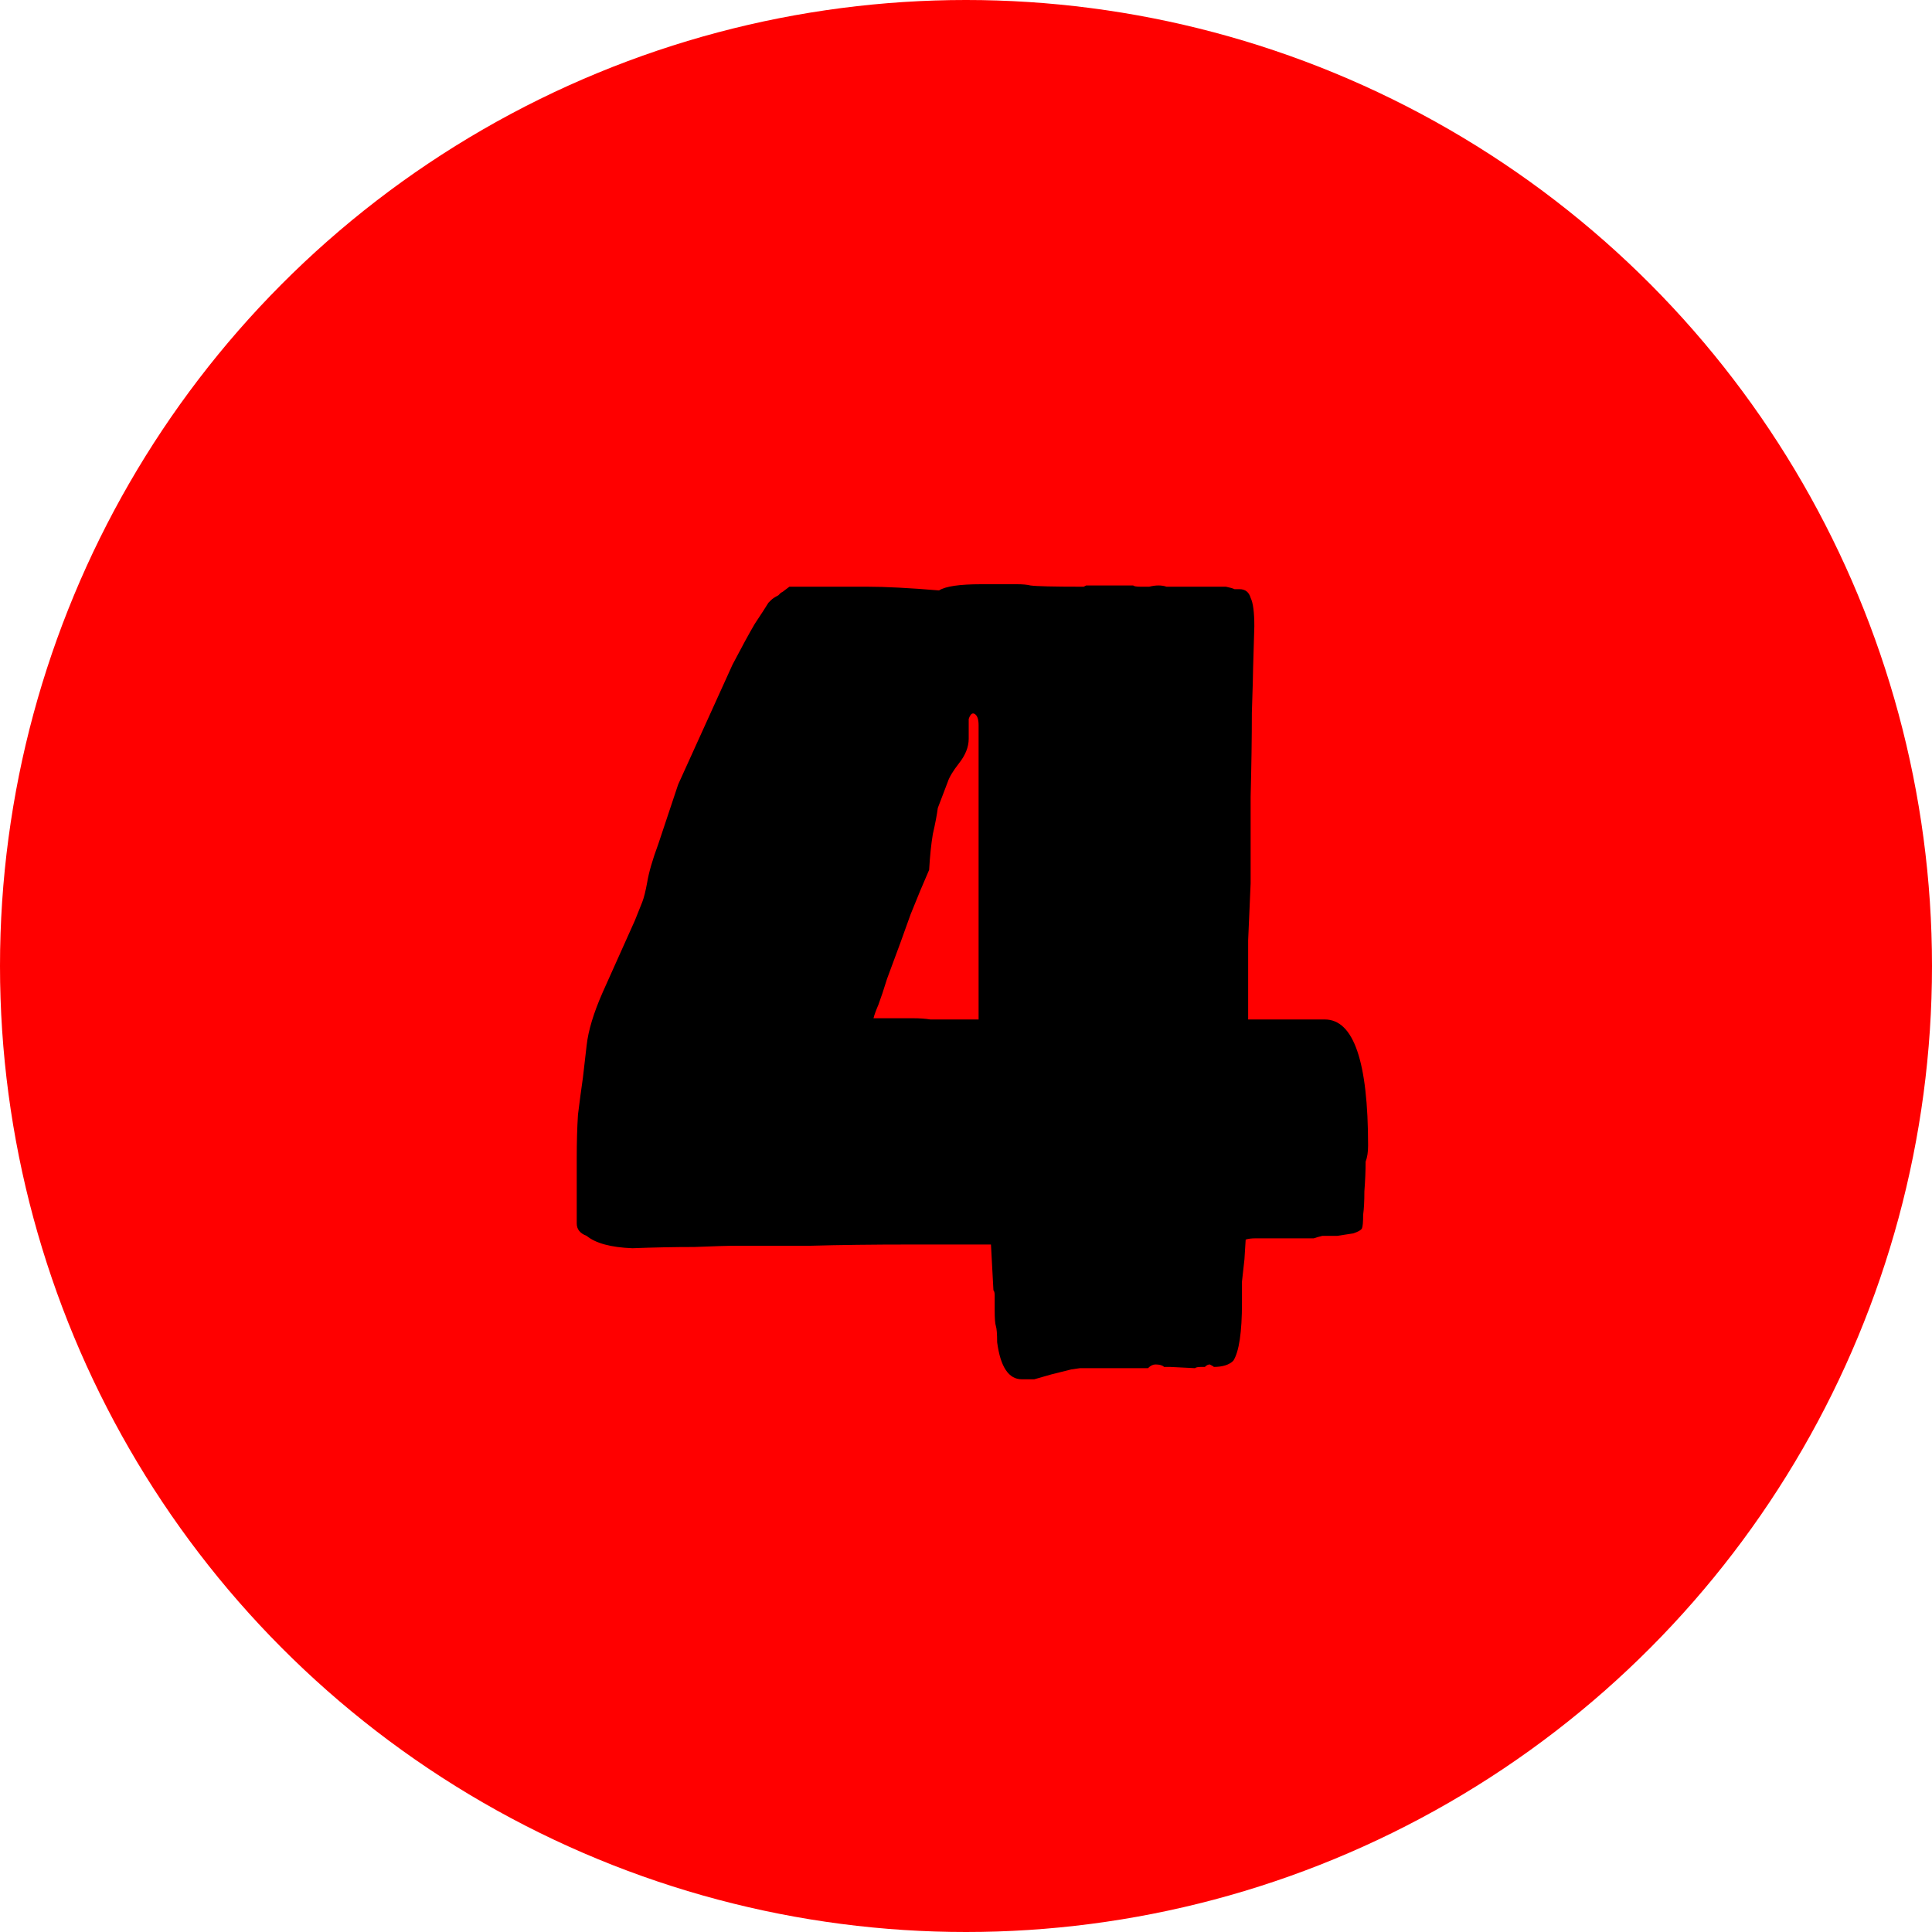
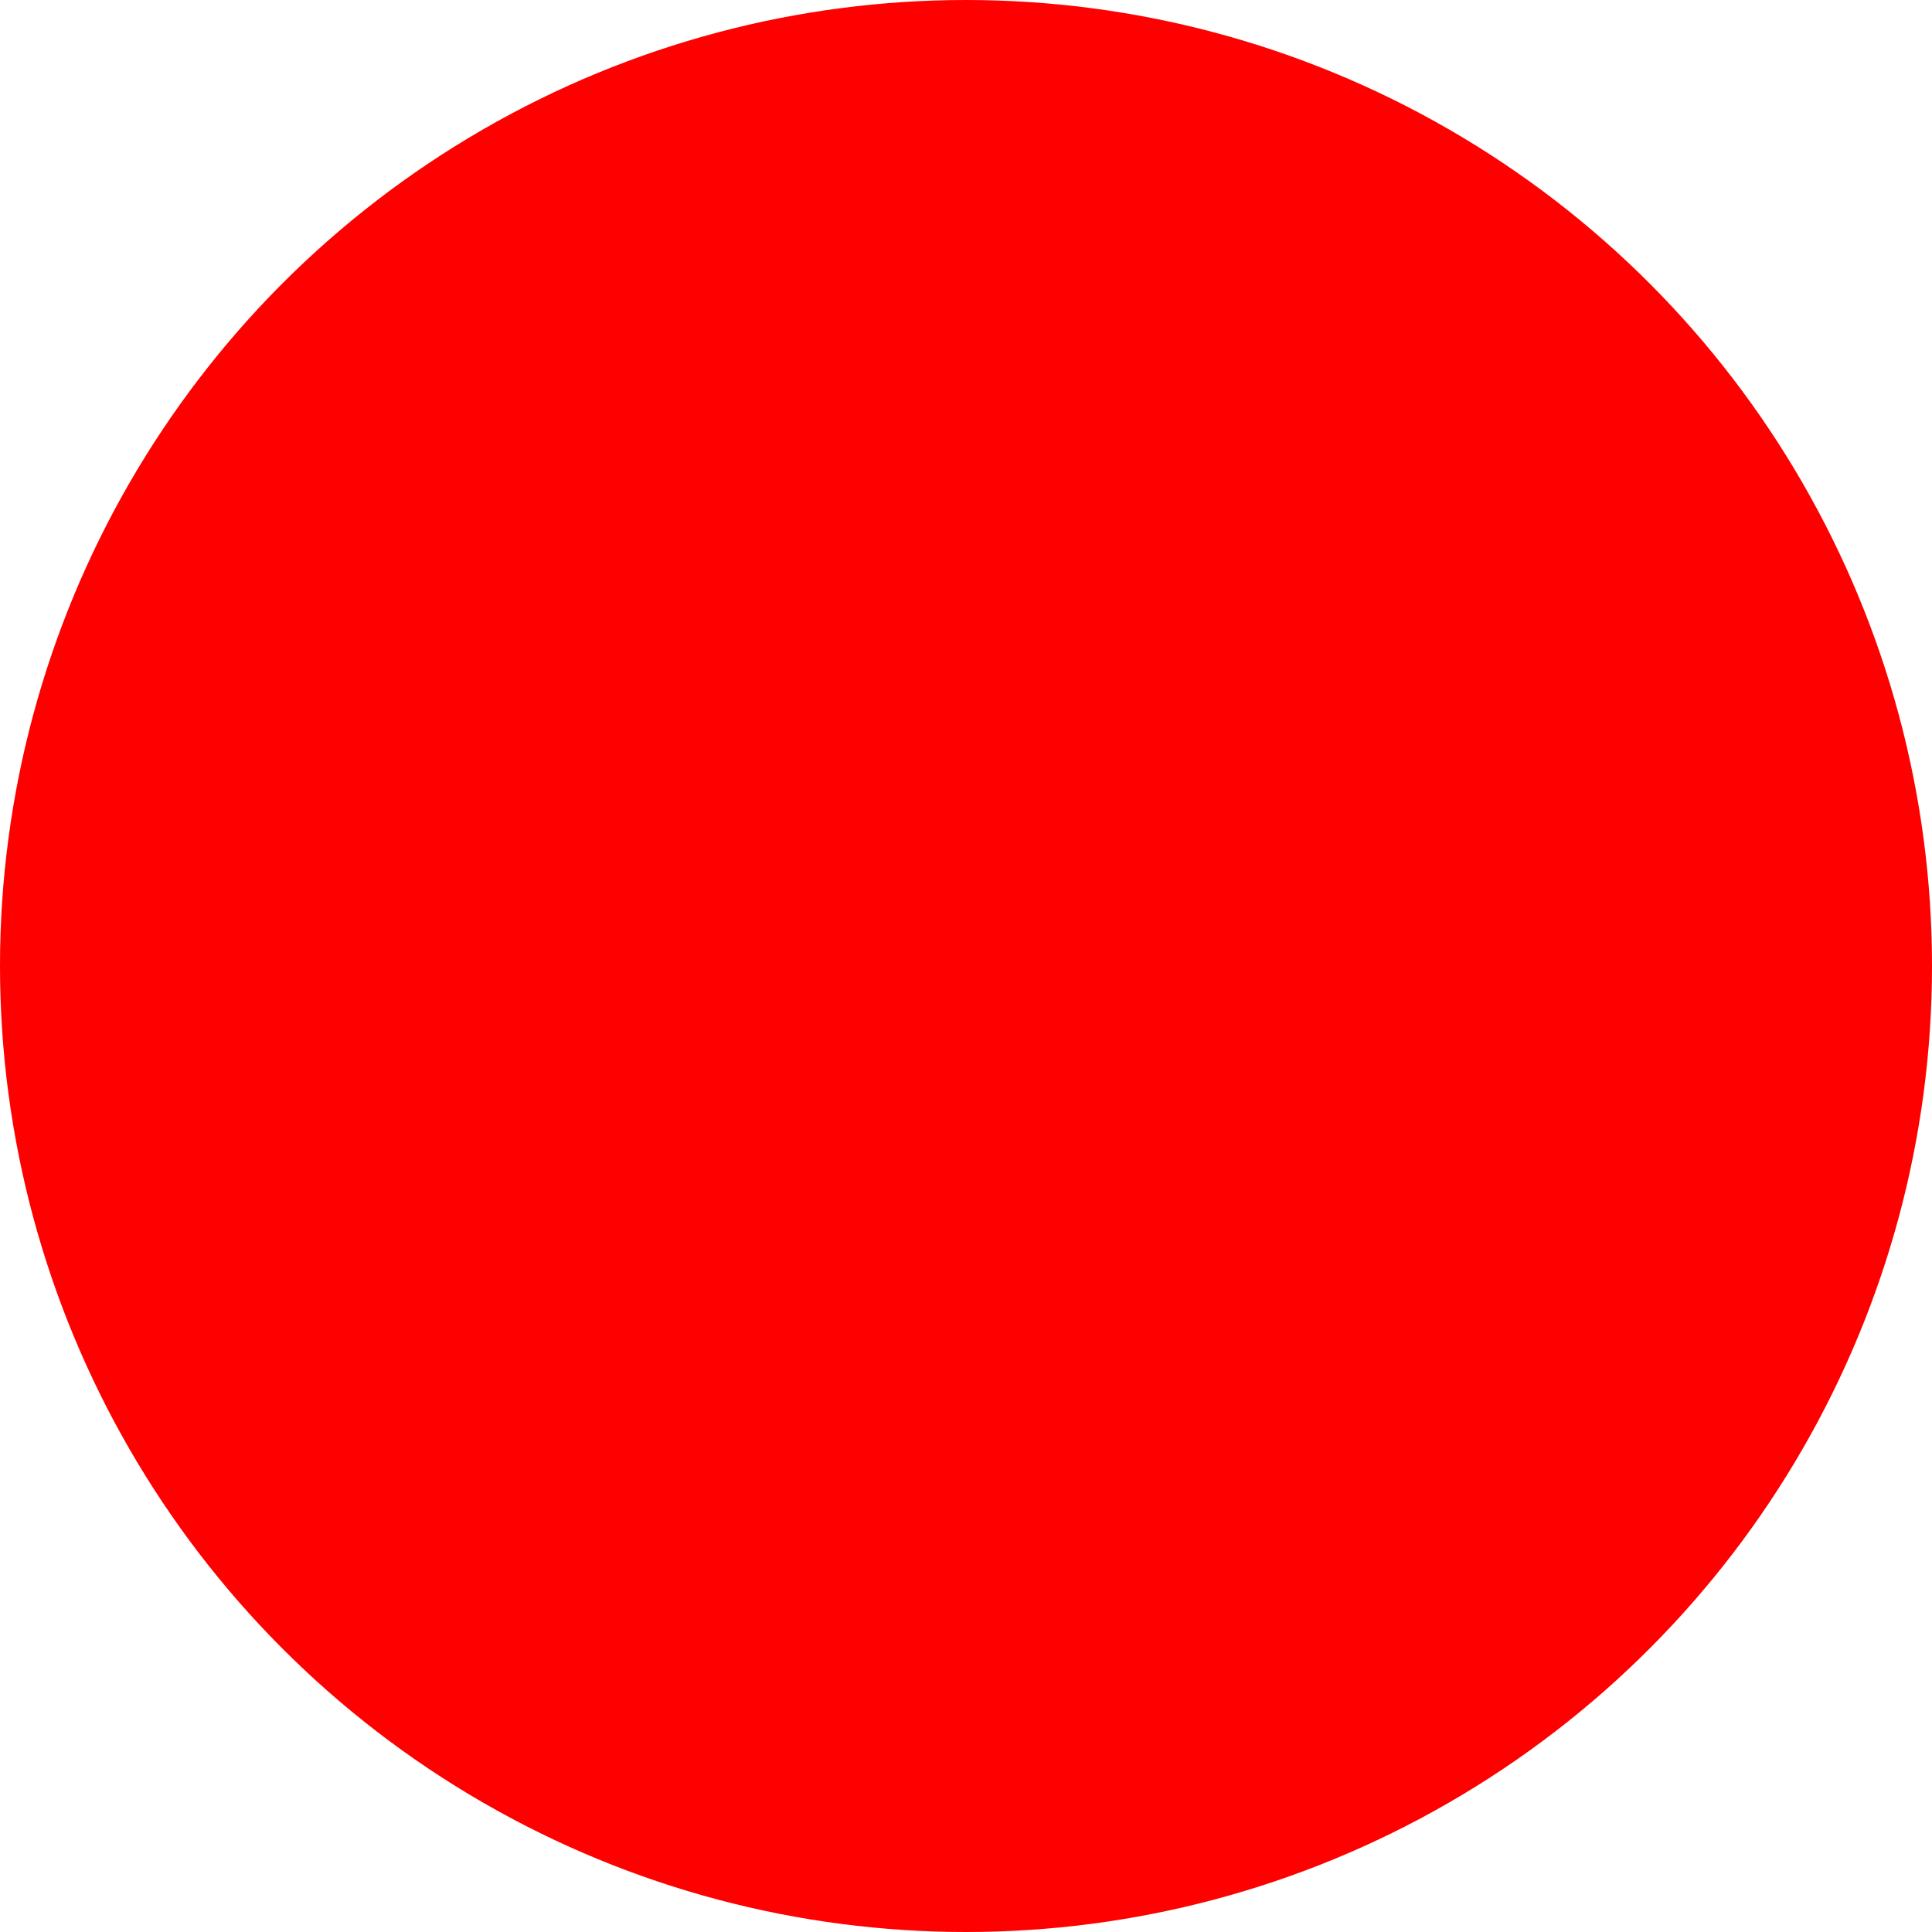
<svg xmlns="http://www.w3.org/2000/svg" fill="none" viewBox="0 0 50 50" height="50" width="50">
  <circle fill="#FF0000" r="25" cy="25" cx="25" />
-   <path fill="black" d="M26.446 35.696C26.104 35.696 25.891 35.376 25.806 34.736C25.806 34.523 25.795 34.384 25.774 34.32C25.752 34.256 25.742 34.117 25.742 33.904C25.742 33.691 25.742 33.563 25.742 33.52C25.742 33.456 25.731 33.413 25.71 33.392L25.646 32.208H23.566C22.584 32.208 21.72 32.219 20.974 32.24C20.227 32.24 19.598 32.24 19.086 32.24C18.851 32.24 18.478 32.251 17.966 32.272C17.454 32.272 16.92 32.283 16.366 32.304C15.811 32.283 15.416 32.176 15.182 31.984C15.011 31.92 14.926 31.813 14.926 31.664V29.968C14.926 29.563 14.936 29.189 14.958 28.848C15 28.507 15.043 28.187 15.086 27.888C15.107 27.717 15.139 27.44 15.182 27.056C15.224 26.672 15.363 26.213 15.598 25.68L16.43 23.824L16.622 23.344C16.664 23.237 16.707 23.067 16.75 22.832C16.792 22.576 16.888 22.245 17.038 21.84L17.55 20.304L18.958 17.2C19.192 16.752 19.384 16.4 19.534 16.144C19.704 15.888 19.822 15.707 19.886 15.6C19.907 15.579 19.928 15.557 19.95 15.536C19.992 15.493 20.056 15.451 20.142 15.408C20.163 15.387 20.184 15.365 20.206 15.344C20.248 15.323 20.28 15.301 20.302 15.28L20.43 15.184H22.446C22.915 15.184 23.534 15.216 24.302 15.28C24.472 15.173 24.835 15.12 25.39 15.12C25.88 15.12 26.19 15.12 26.318 15.12C26.467 15.12 26.584 15.131 26.67 15.152C26.819 15.173 27.256 15.184 27.982 15.184H28.046L28.11 15.152H29.326C29.347 15.173 29.411 15.184 29.518 15.184H29.742C29.912 15.141 30.062 15.141 30.19 15.184H31.726C31.832 15.205 31.907 15.227 31.95 15.248C32.014 15.248 32.056 15.248 32.078 15.248C32.227 15.248 32.323 15.323 32.366 15.472C32.43 15.6 32.462 15.845 32.462 16.208L32.43 17.296C32.43 17.424 32.419 17.808 32.398 18.448C32.398 19.088 32.387 19.813 32.366 20.624C32.366 21.435 32.366 22.181 32.366 22.864C32.344 23.333 32.323 23.824 32.302 24.336C32.302 24.848 32.302 25.349 32.302 25.84V26.384H34.286C35.032 26.384 35.406 27.472 35.406 29.648C35.406 29.819 35.384 29.957 35.342 30.064C35.342 30.299 35.331 30.555 35.31 30.832C35.31 31.088 35.299 31.291 35.278 31.44C35.278 31.632 35.267 31.749 35.246 31.792C35.224 31.835 35.15 31.877 35.022 31.92C34.894 31.941 34.755 31.963 34.606 31.984C34.478 31.984 34.35 31.984 34.222 31.984C34.136 32.005 34.062 32.027 33.998 32.048C33.934 32.048 33.88 32.048 33.838 32.048H33.198C32.856 32.048 32.622 32.048 32.494 32.048C32.387 32.048 32.302 32.059 32.238 32.08L32.206 32.592C32.184 32.784 32.163 32.976 32.142 33.168C32.142 33.339 32.142 33.52 32.142 33.712C32.142 34.48 32.067 34.981 31.918 35.216C31.811 35.323 31.64 35.376 31.406 35.376C31.427 35.376 31.395 35.355 31.31 35.312C31.267 35.312 31.224 35.333 31.182 35.376H31.086C31 35.376 30.947 35.387 30.926 35.408L30.286 35.376H30.126C30.083 35.333 30.008 35.312 29.902 35.312C29.838 35.312 29.774 35.344 29.71 35.408H27.95L27.726 35.44C27.555 35.483 27.384 35.525 27.214 35.568C27.064 35.611 26.915 35.653 26.766 35.696H26.446ZM24.078 26.384H25.326V18.768C25.326 18.619 25.294 18.523 25.23 18.48C25.166 18.437 25.112 18.48 25.07 18.608V19.12C25.07 19.333 24.984 19.547 24.814 19.76C24.664 19.952 24.568 20.112 24.526 20.24L24.27 20.912C24.248 21.083 24.206 21.307 24.142 21.584C24.099 21.84 24.067 22.149 24.046 22.512C23.896 22.853 23.736 23.237 23.566 23.664C23.416 24.091 23.214 24.645 22.958 25.328C22.872 25.605 22.798 25.829 22.734 26C22.67 26.149 22.627 26.267 22.606 26.352C23.139 26.352 23.48 26.352 23.63 26.352C23.8 26.352 23.95 26.363 24.078 26.384Z" />
</svg>